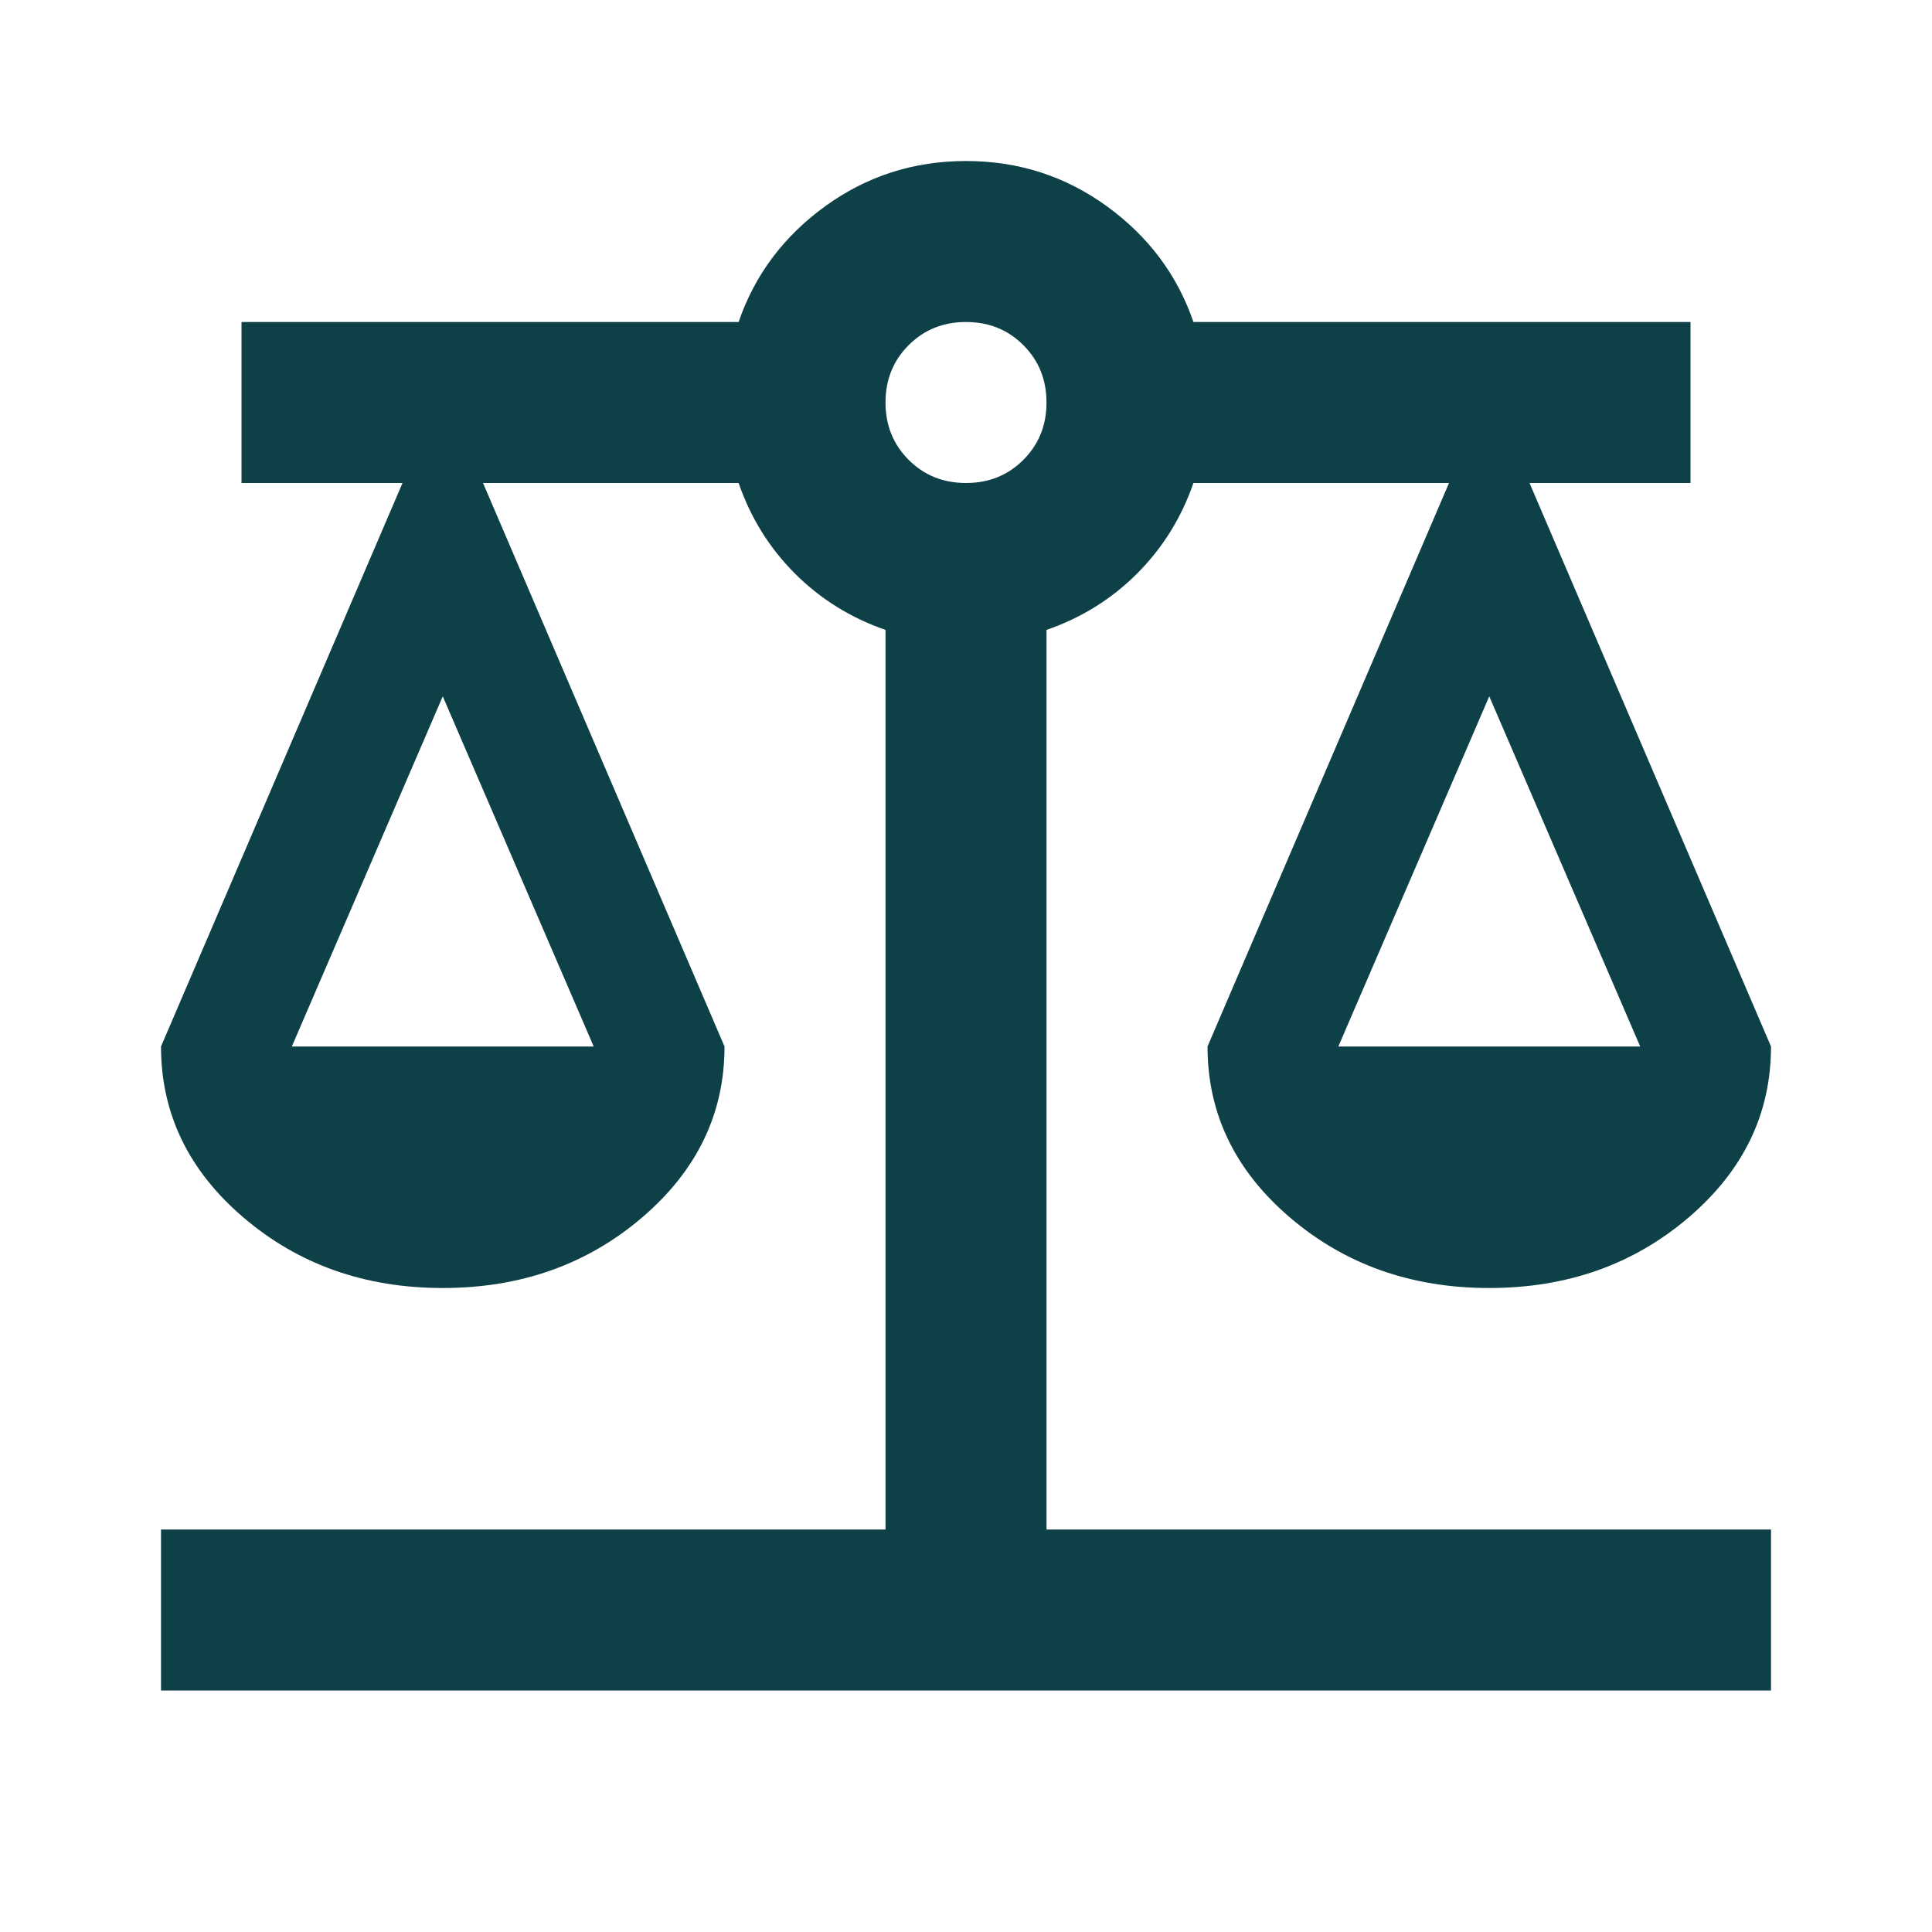
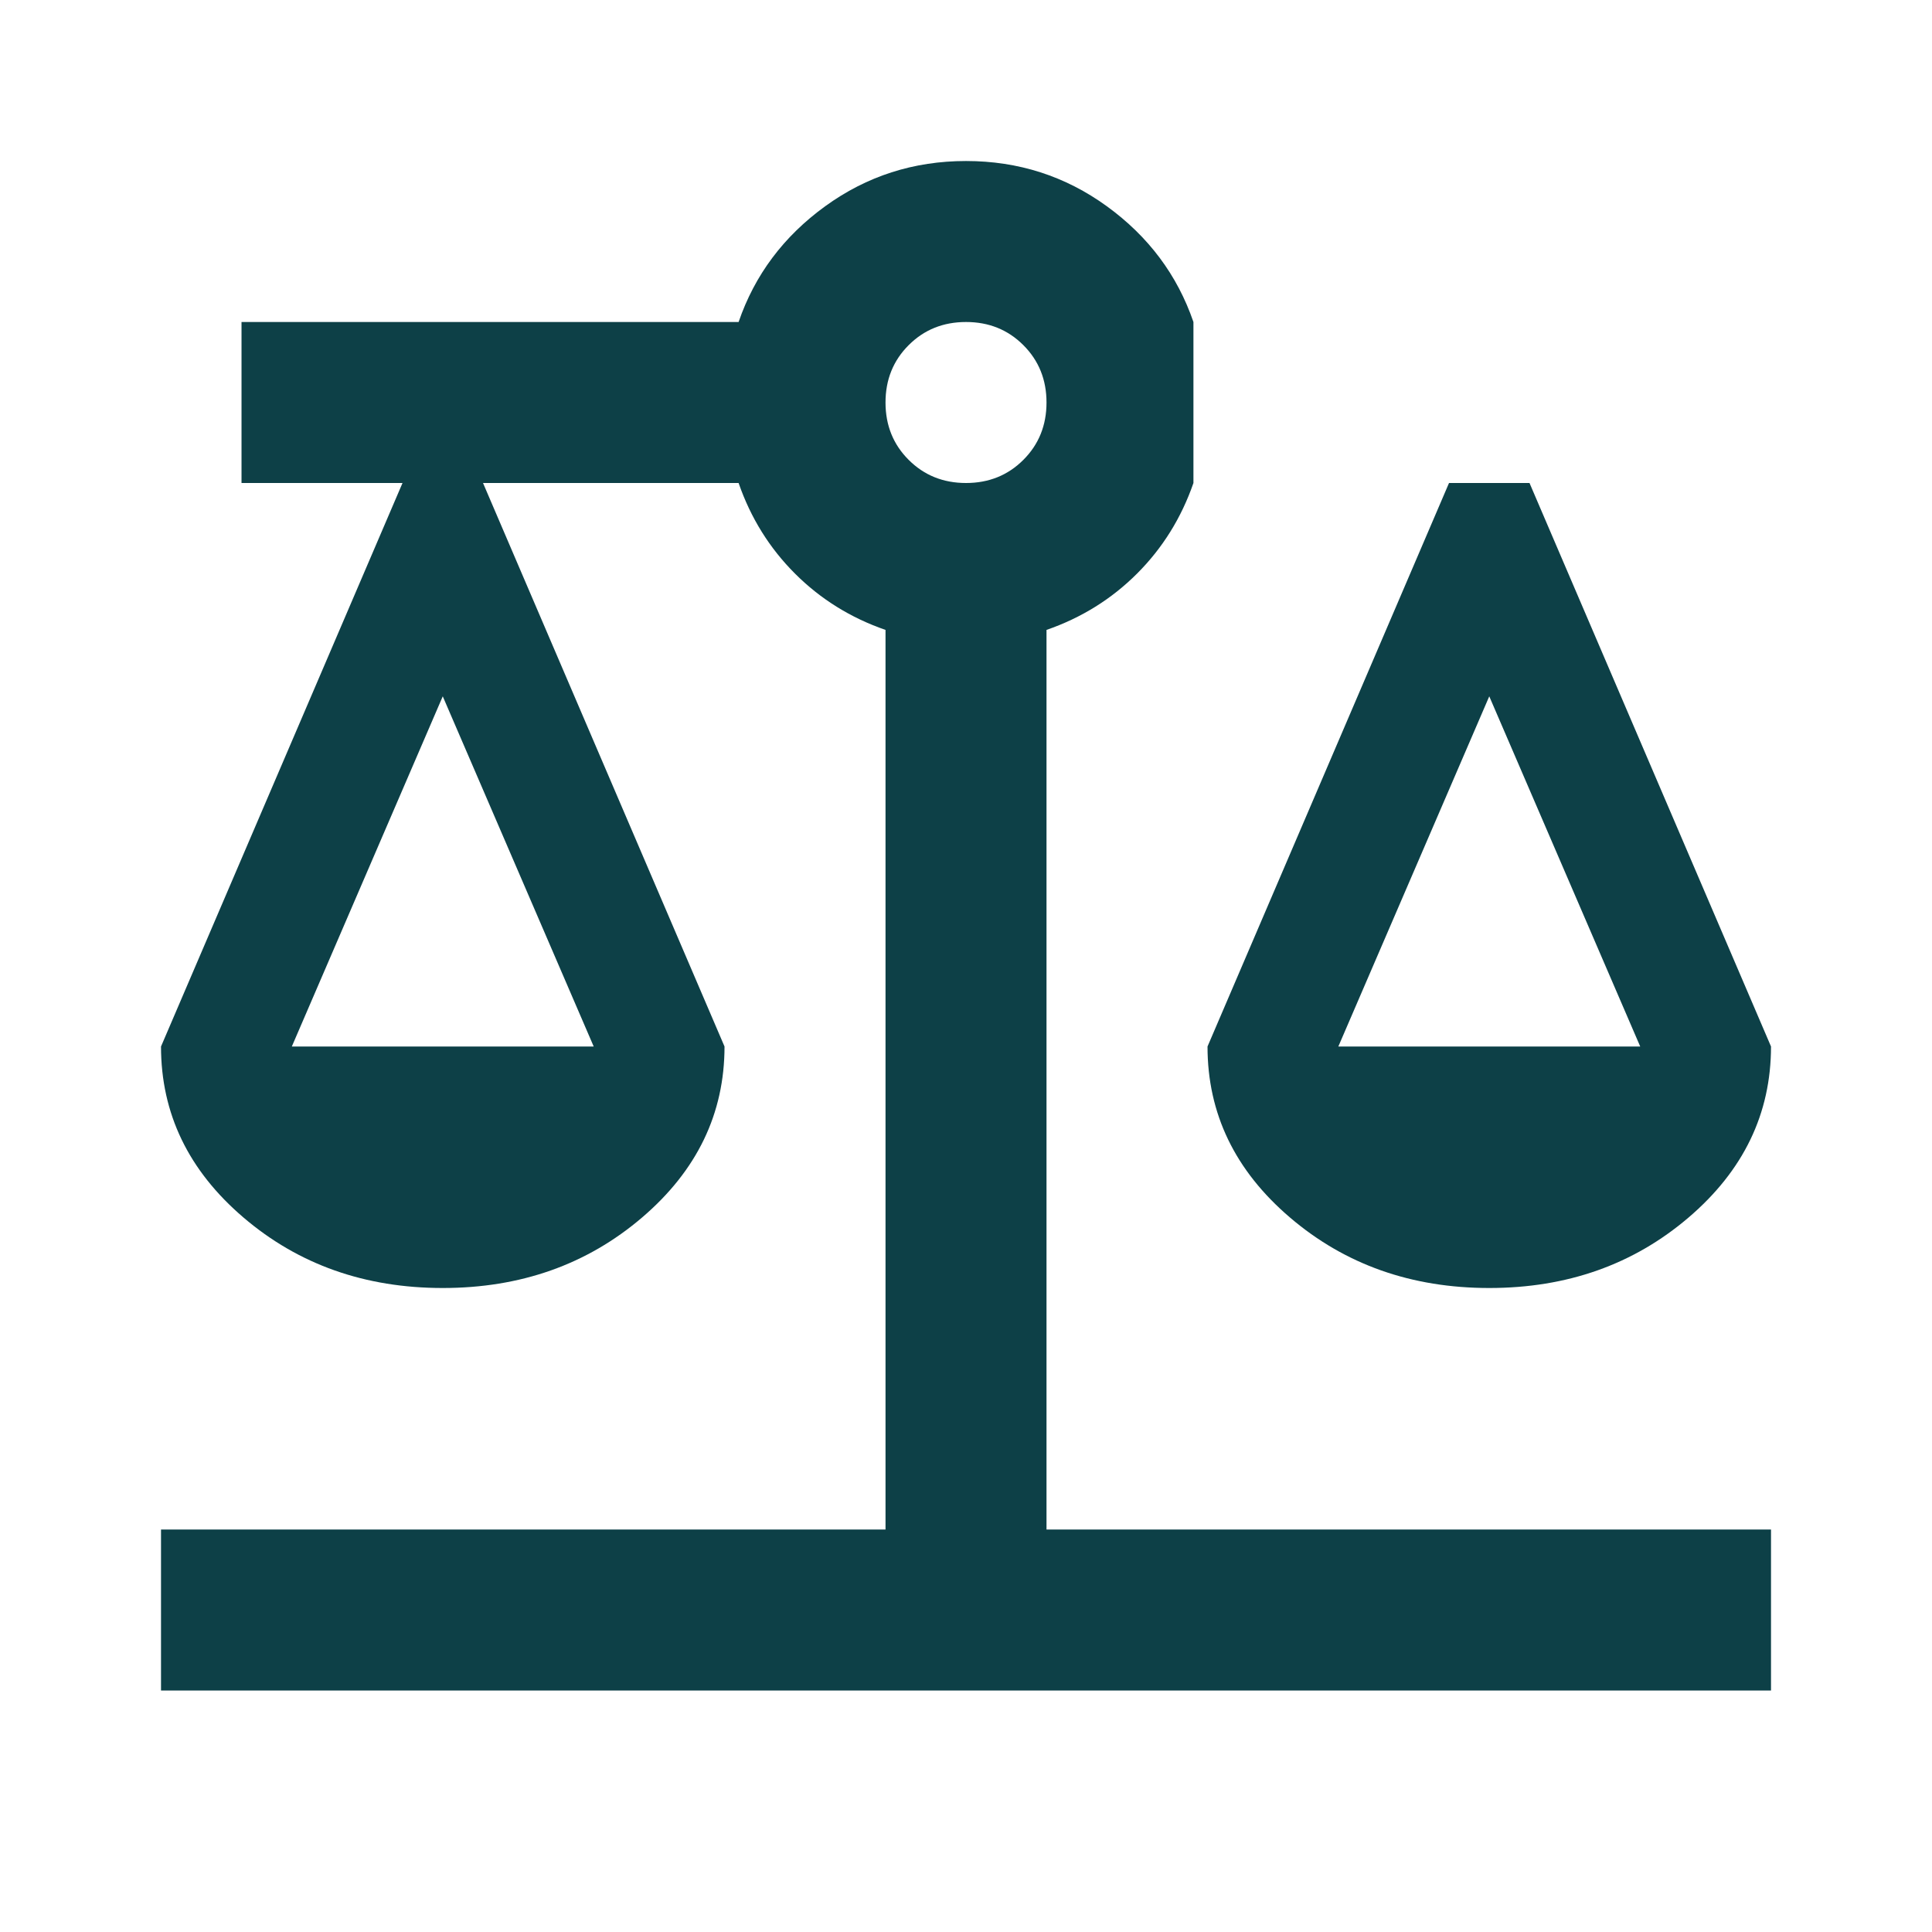
<svg xmlns="http://www.w3.org/2000/svg" width="100" height="100" viewBox="0 0 100 100" fill="none">
-   <path d="M8.334 87.5V79.167H45.834V32.604C44.028 31.979 42.466 31.007 41.147 29.688C39.827 28.368 38.855 26.806 38.23 25H25.001L37.501 54.167C37.501 57.639 36.077 60.59 33.23 63.021C30.383 65.452 26.945 66.667 22.917 66.667C18.89 66.667 15.452 65.452 12.605 63.021C9.758 60.59 8.334 57.639 8.334 54.167L20.834 25H12.501V16.667H38.23C39.063 14.236 40.556 12.24 42.709 10.677C44.862 9.115 47.292 8.334 50.001 8.334C52.709 8.334 55.139 9.115 57.292 10.677C59.445 12.24 60.938 14.236 61.772 16.667H87.501V25H79.167L91.667 54.167C91.667 57.639 90.244 60.59 87.397 63.021C84.549 65.452 81.112 66.667 77.084 66.667C73.056 66.667 69.619 65.452 66.772 63.021C63.924 60.59 62.501 57.639 62.501 54.167L75.001 25H61.772C61.147 26.806 60.174 28.368 58.855 29.688C57.535 31.007 55.973 31.979 54.167 32.604V79.167H91.667V87.5H8.334ZM69.272 54.167H84.897L77.084 36.042L69.272 54.167ZM15.105 54.167H30.73L22.917 36.042L15.105 54.167ZM50.001 25C51.181 25 52.171 24.601 52.969 23.802C53.768 23.004 54.167 22.014 54.167 20.834C54.167 19.653 53.768 18.663 52.969 17.865C52.171 17.066 51.181 16.667 50.001 16.667C48.82 16.667 47.831 17.066 47.032 17.865C46.233 18.663 45.834 19.653 45.834 20.834C45.834 22.014 46.233 23.004 47.032 23.802C47.831 24.601 48.82 25 50.001 25Z" fill="#0D4047" />
+   <path d="M8.334 87.5V79.167H45.834V32.604C44.028 31.979 42.466 31.007 41.147 29.688C39.827 28.368 38.855 26.806 38.23 25H25.001L37.501 54.167C37.501 57.639 36.077 60.59 33.23 63.021C30.383 65.452 26.945 66.667 22.917 66.667C18.89 66.667 15.452 65.452 12.605 63.021C9.758 60.59 8.334 57.639 8.334 54.167L20.834 25H12.501V16.667H38.23C39.063 14.236 40.556 12.24 42.709 10.677C44.862 9.115 47.292 8.334 50.001 8.334C52.709 8.334 55.139 9.115 57.292 10.677C59.445 12.24 60.938 14.236 61.772 16.667V25H79.167L91.667 54.167C91.667 57.639 90.244 60.59 87.397 63.021C84.549 65.452 81.112 66.667 77.084 66.667C73.056 66.667 69.619 65.452 66.772 63.021C63.924 60.59 62.501 57.639 62.501 54.167L75.001 25H61.772C61.147 26.806 60.174 28.368 58.855 29.688C57.535 31.007 55.973 31.979 54.167 32.604V79.167H91.667V87.5H8.334ZM69.272 54.167H84.897L77.084 36.042L69.272 54.167ZM15.105 54.167H30.73L22.917 36.042L15.105 54.167ZM50.001 25C51.181 25 52.171 24.601 52.969 23.802C53.768 23.004 54.167 22.014 54.167 20.834C54.167 19.653 53.768 18.663 52.969 17.865C52.171 17.066 51.181 16.667 50.001 16.667C48.82 16.667 47.831 17.066 47.032 17.865C46.233 18.663 45.834 19.653 45.834 20.834C45.834 22.014 46.233 23.004 47.032 23.802C47.831 24.601 48.82 25 50.001 25Z" fill="#0D4047" />
</svg>